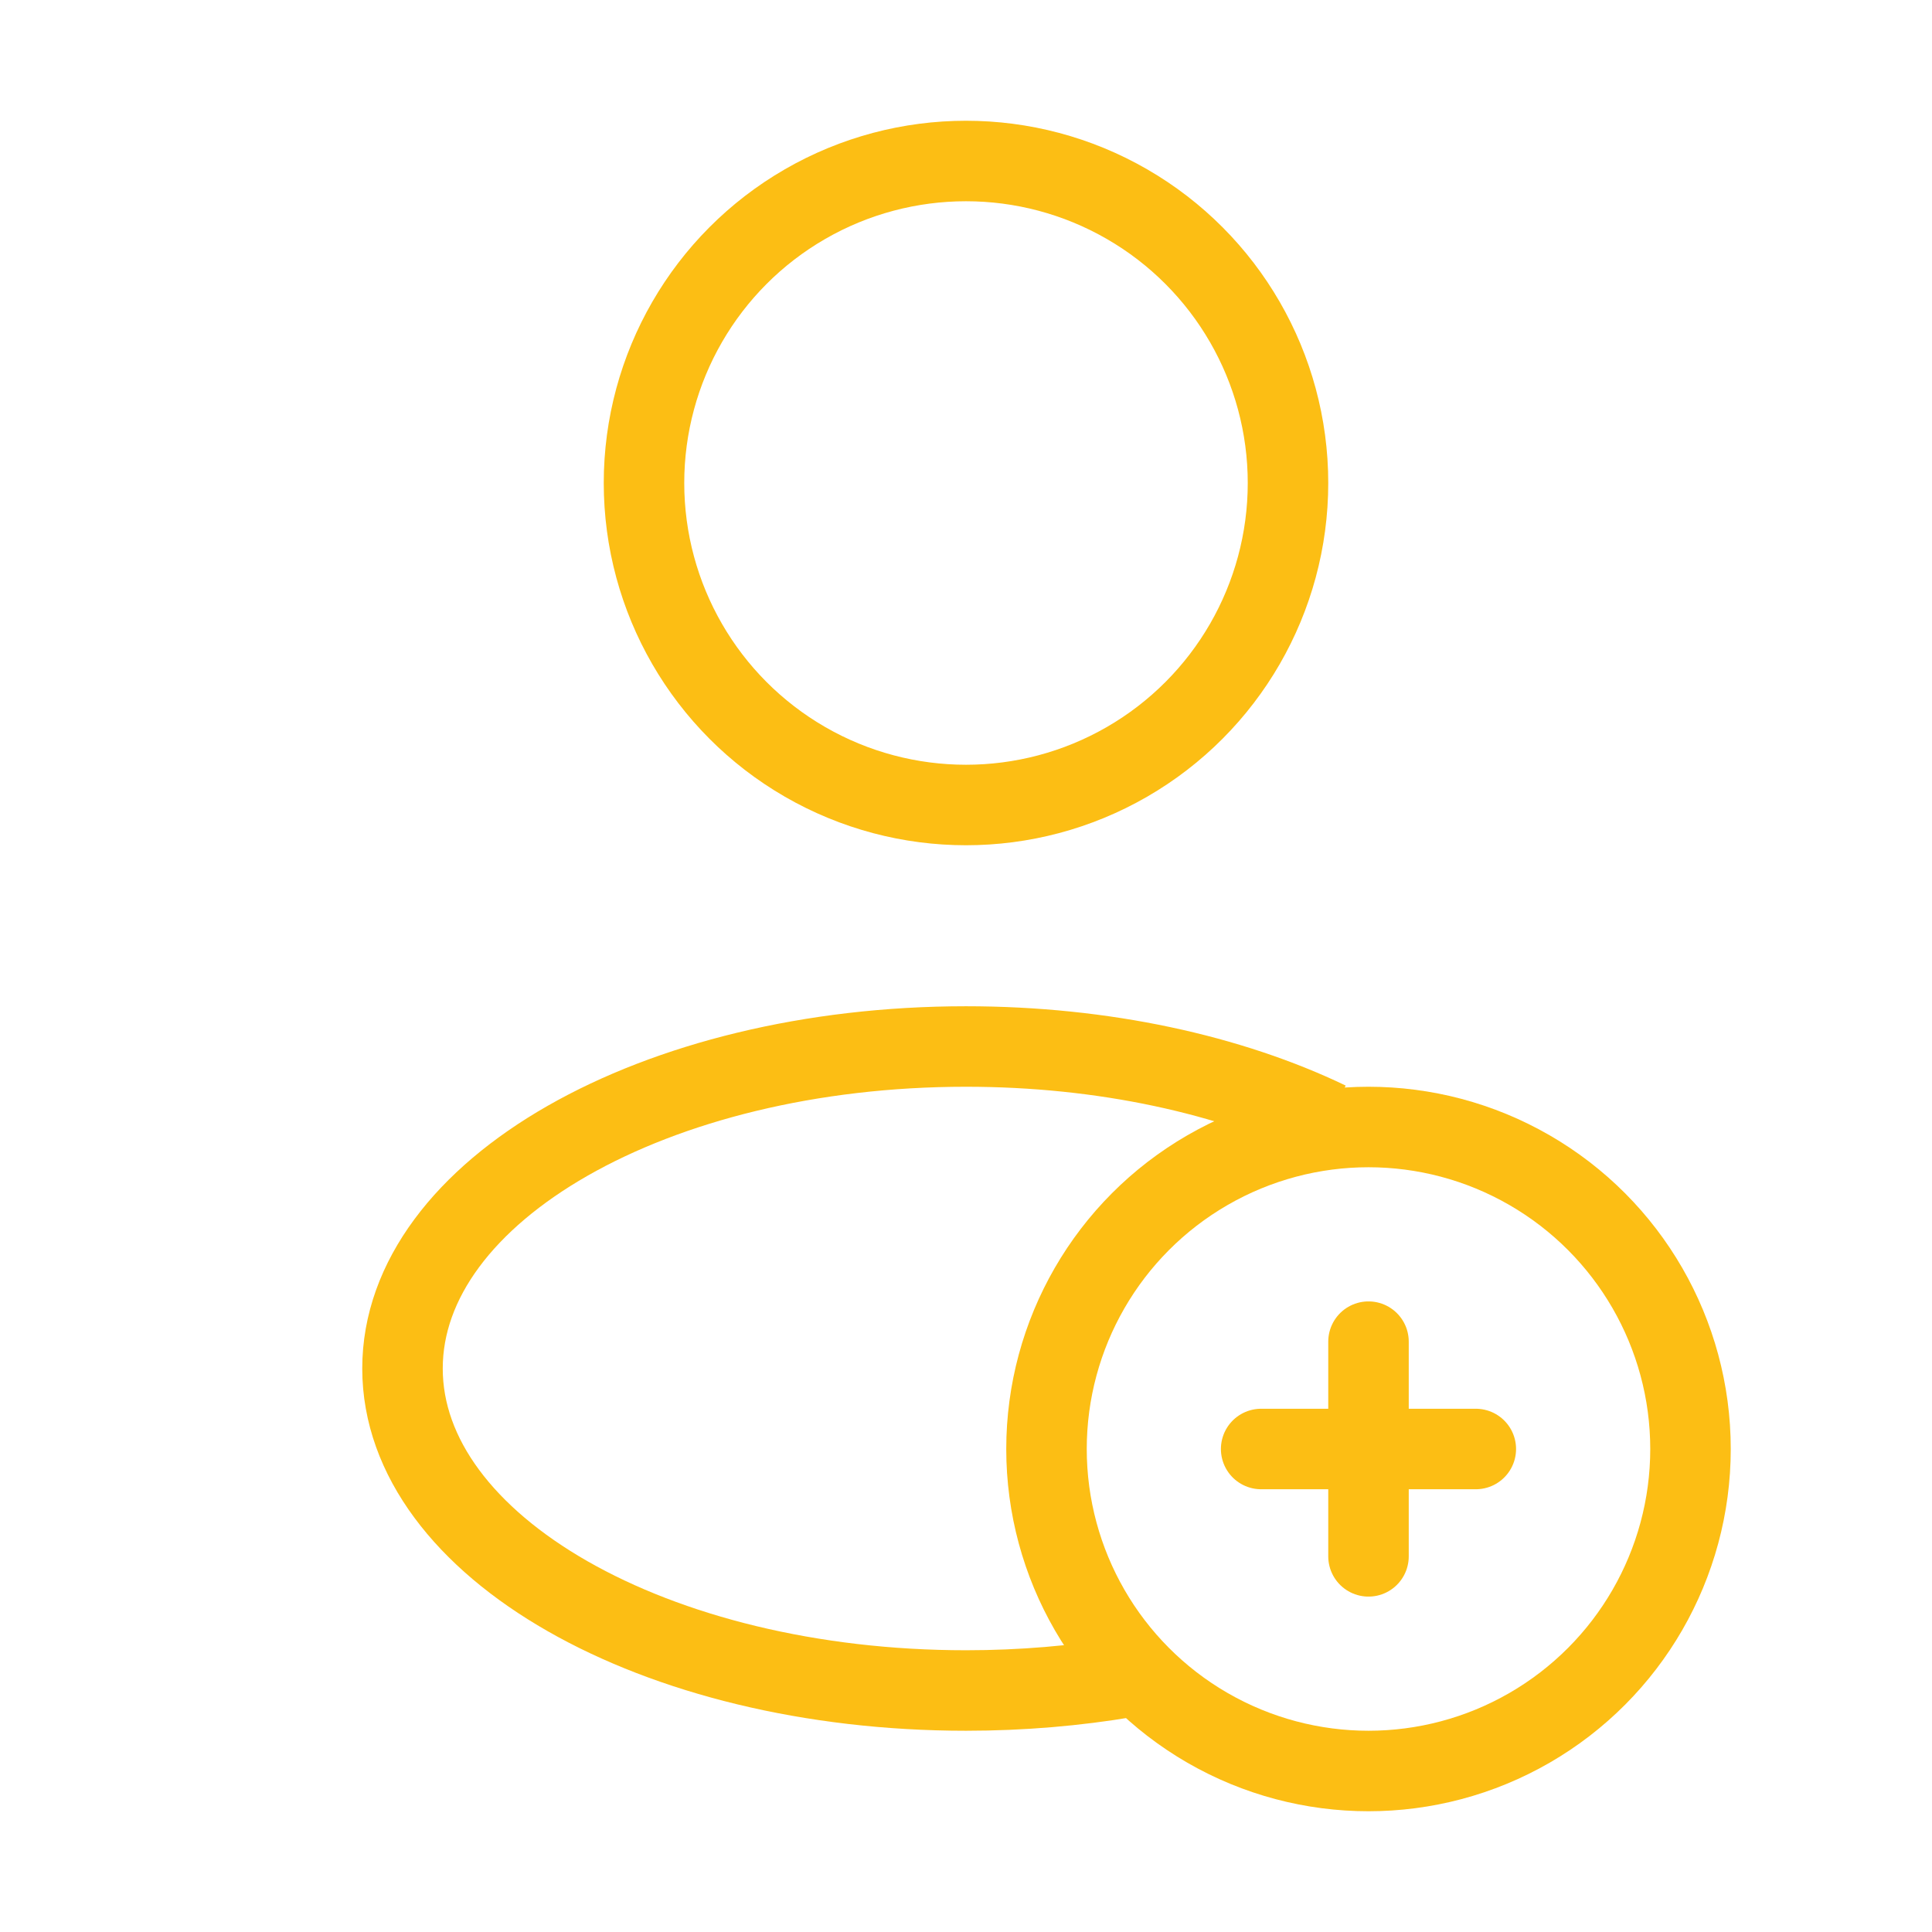
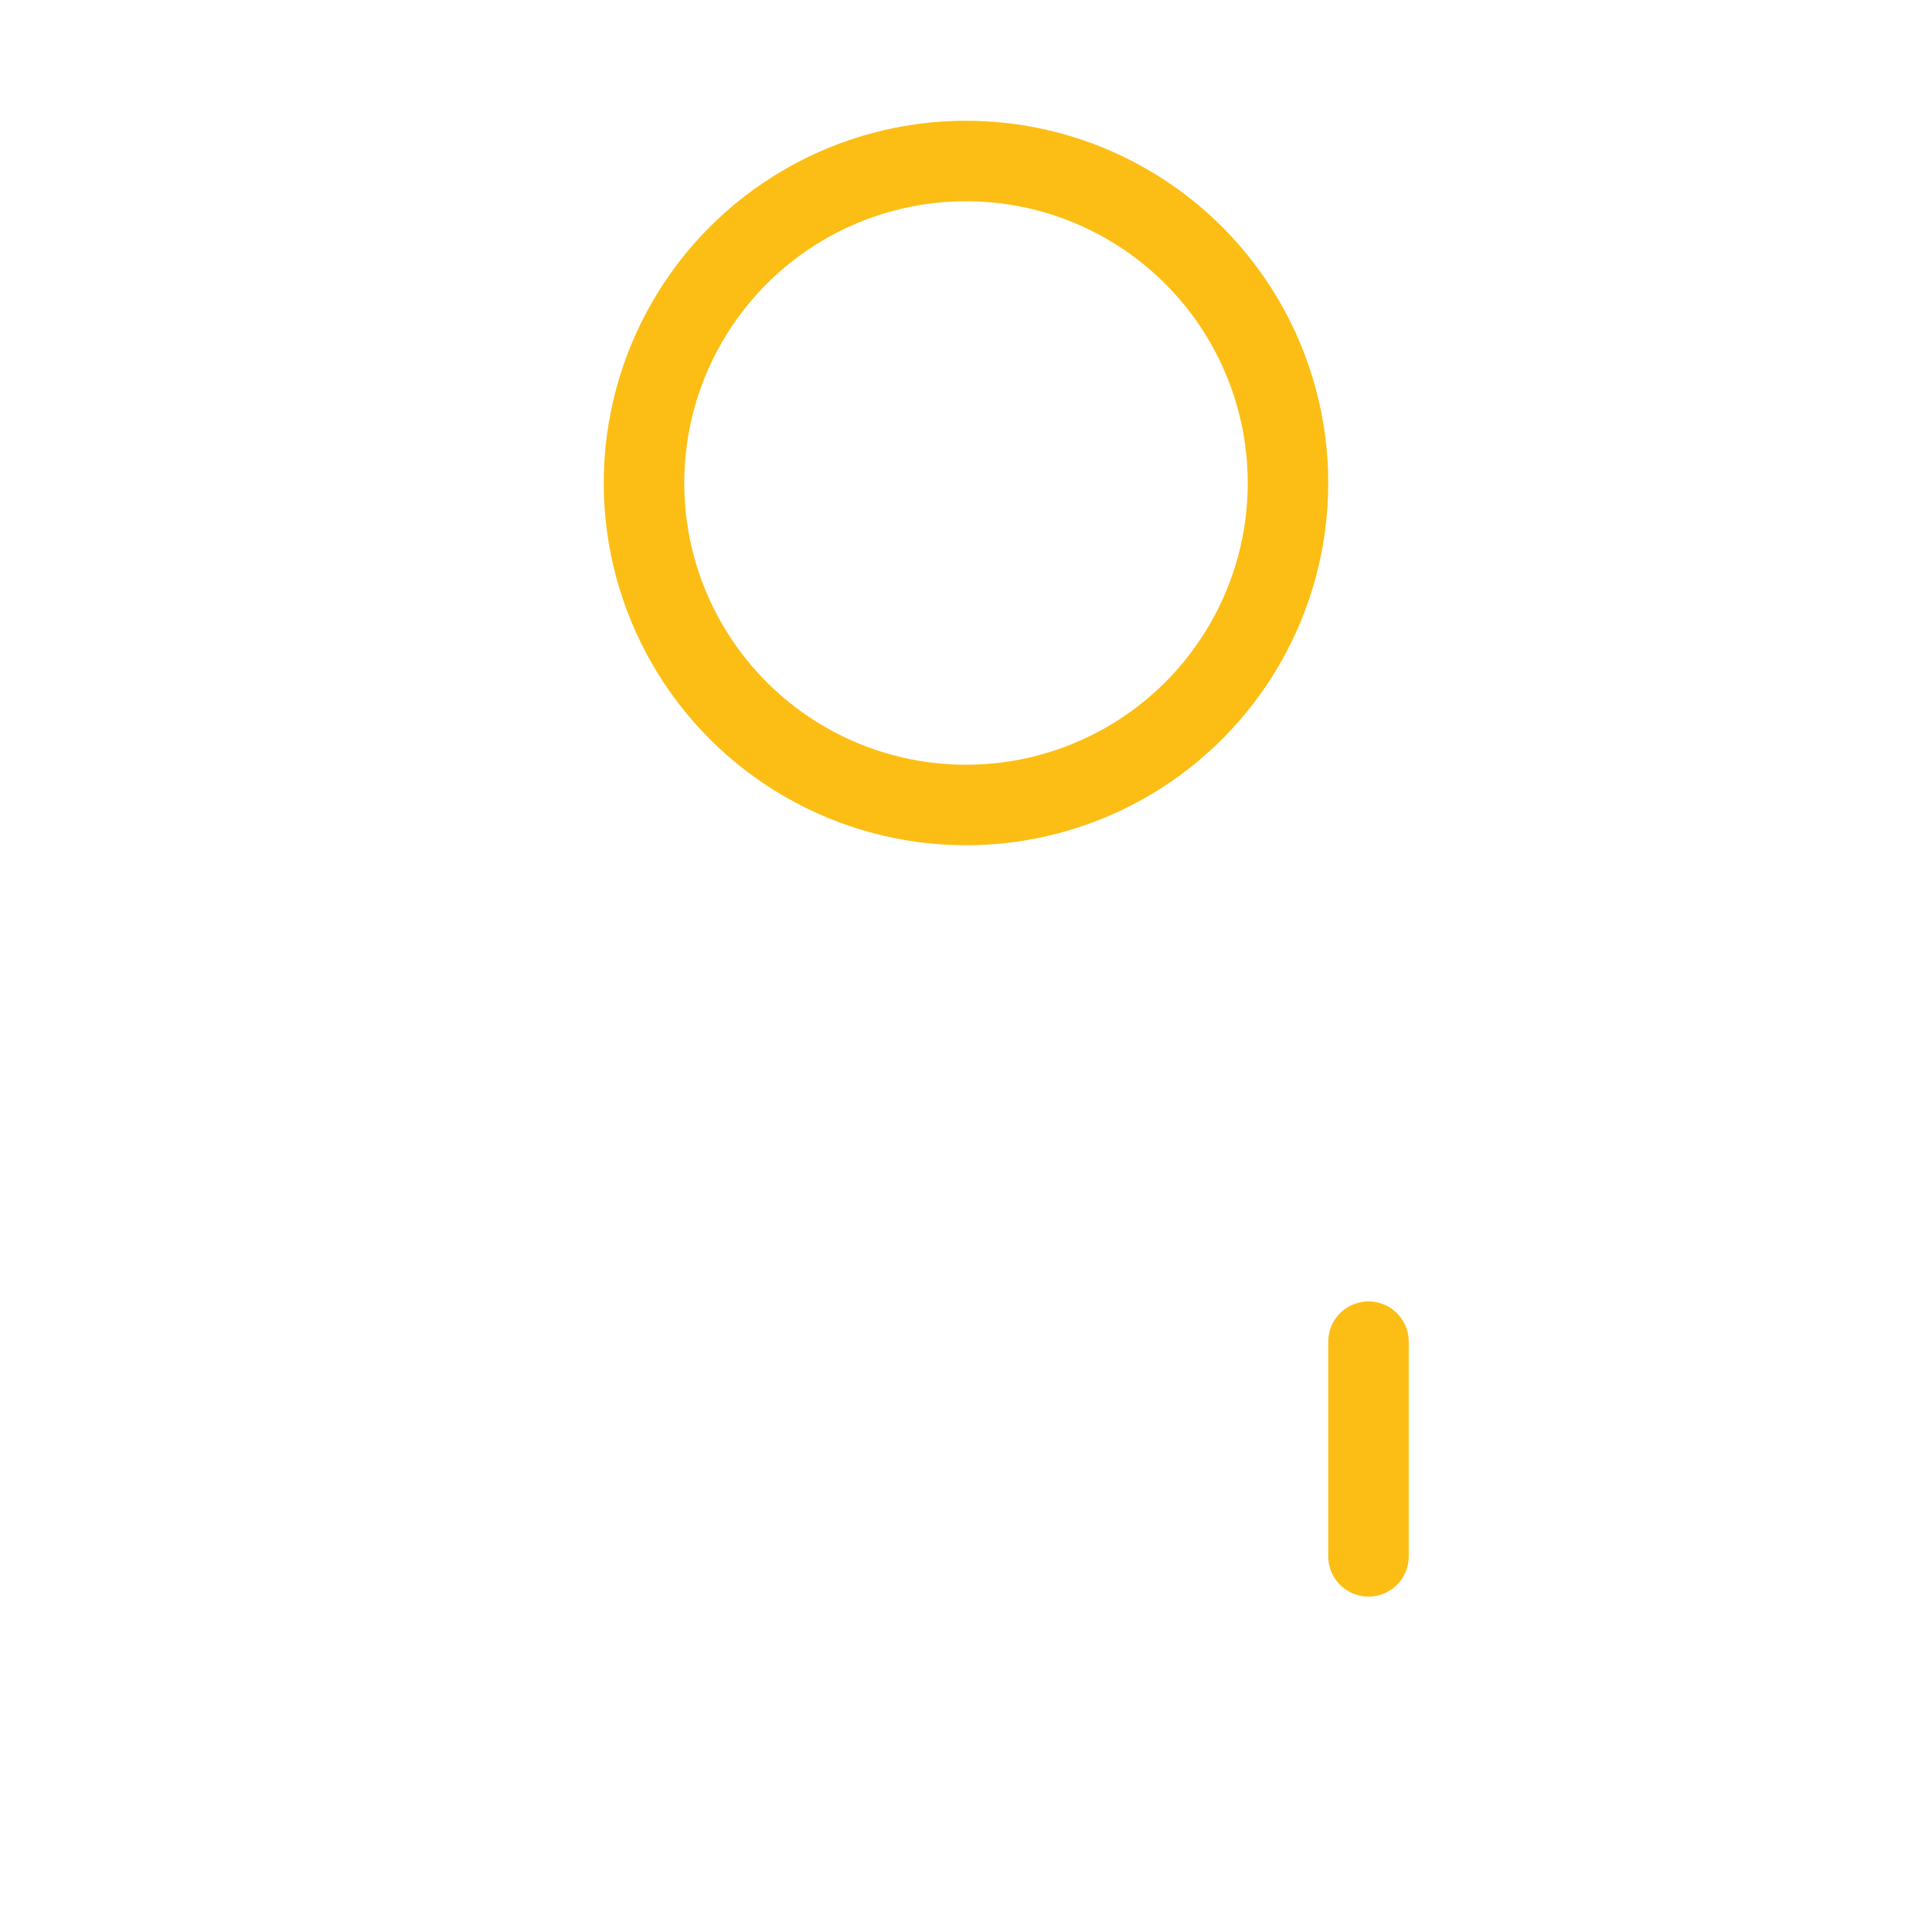
<svg xmlns="http://www.w3.org/2000/svg" width="48" height="48" viewBox="0 0 48 48" fill="none">
  <circle cx="24" cy="12" r="8" stroke="#FCBE14" stroke-width="2" />
-   <circle cx="34" cy="36" r="8" stroke="#FCBE14" stroke-width="2" />
  <path d="M34 33.333V38.667" stroke="#FCBE14" stroke-width="2" stroke-linecap="round" stroke-linejoin="round" />
-   <path d="M31.333 36L36.666 36" stroke="#FCBE14" stroke-width="2" stroke-linecap="round" stroke-linejoin="round" />
-   <path d="M28 41.669C26.733 41.884 25.39 42 24 42C16.268 42 10 38.418 10 34C10 29.582 16.268 26 24 26C27.427 26 30.567 26.704 33 27.872" stroke="#FCBE14" stroke-width="2" />
</svg>